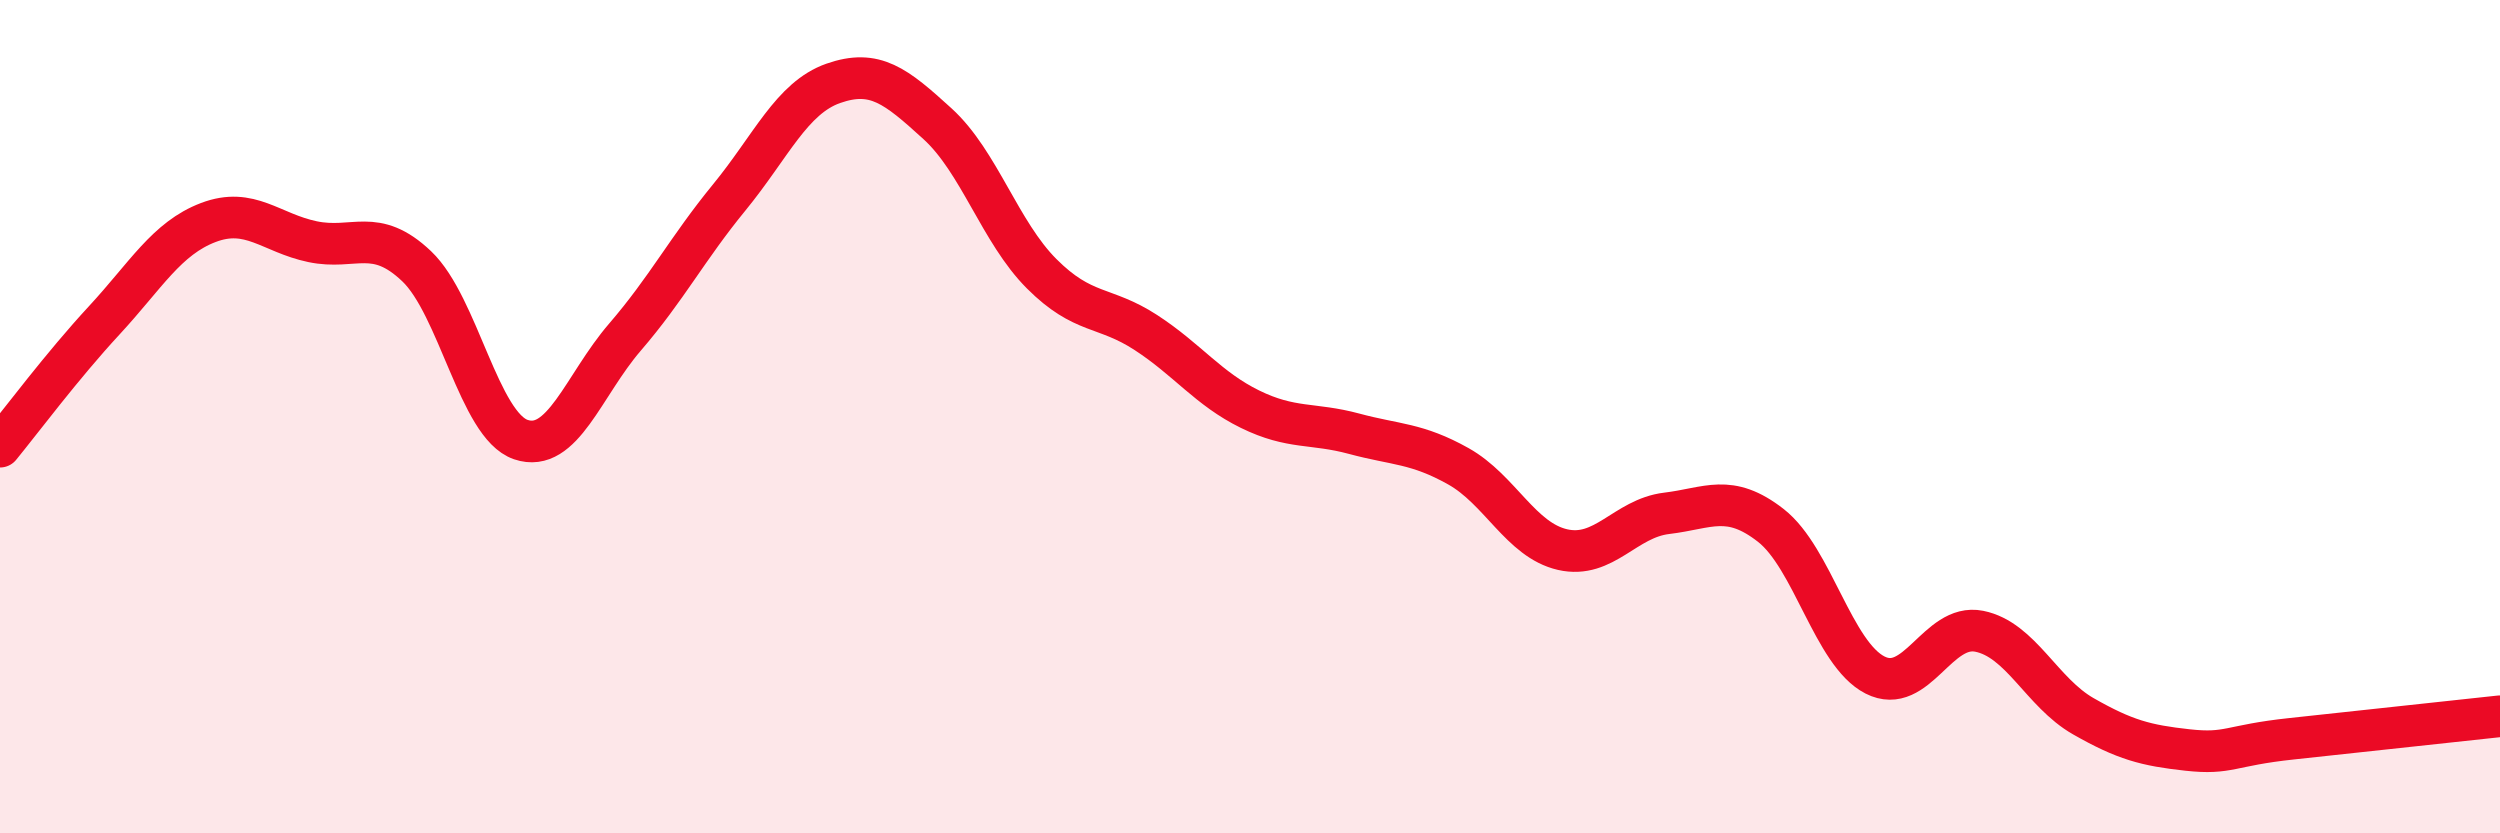
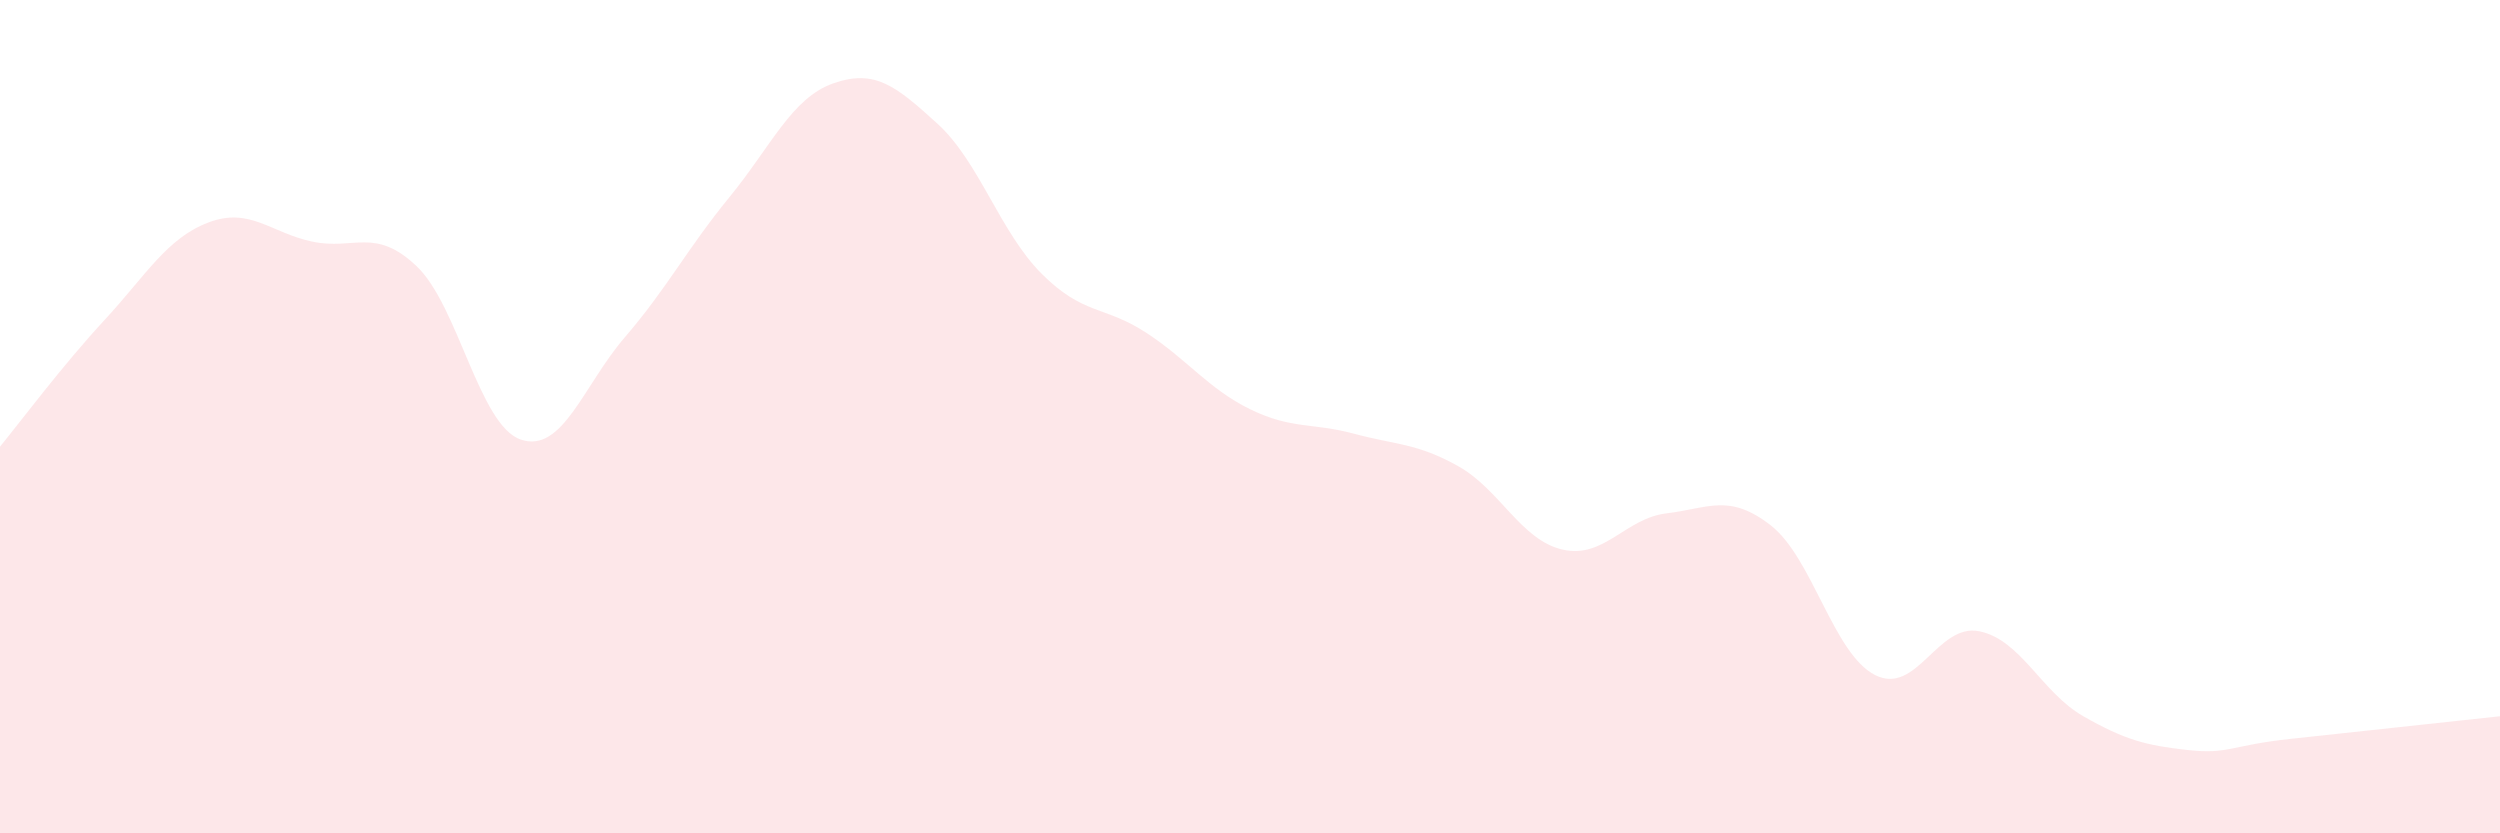
<svg xmlns="http://www.w3.org/2000/svg" width="60" height="20" viewBox="0 0 60 20">
  <path d="M 0,10.72 C 0.5,10.11 1.5,8.77 2.5,7.69 C 3.5,6.61 4,5.72 5,5.34 C 6,4.96 6.5,5.59 7.5,5.8 C 8.5,6.01 9,5.44 10,6.39 C 11,7.34 11.5,10.21 12.5,10.55 C 13.5,10.89 14,9.25 15,8.09 C 16,6.93 16.5,5.96 17.5,4.74 C 18.5,3.52 19,2.35 20,2 C 21,1.65 21.5,2.06 22.5,2.97 C 23.5,3.88 24,5.57 25,6.57 C 26,7.57 26.5,7.33 27.5,7.98 C 28.5,8.63 29,9.33 30,9.82 C 31,10.31 31.5,10.14 32.5,10.41 C 33.5,10.68 34,10.63 35,11.19 C 36,11.75 36.5,12.96 37.5,13.19 C 38.5,13.42 39,12.44 40,12.32 C 41,12.2 41.5,11.83 42.5,12.61 C 43.5,13.39 44,15.69 45,16.2 C 46,16.71 46.5,14.95 47.5,15.15 C 48.5,15.35 49,16.62 50,17.19 C 51,17.76 51.5,17.89 52.5,18 C 53.5,18.11 53.5,17.89 55,17.73 C 56.5,17.57 59,17.3 60,17.19L60 20L0 20Z" fill="#EB0A25" opacity="0.1" stroke-linecap="round" stroke-linejoin="round" />
-   <path d="M 0,10.72 C 0.5,10.11 1.5,8.77 2.5,7.69 C 3.5,6.61 4,5.72 5,5.34 C 6,4.96 6.5,5.59 7.5,5.8 C 8.5,6.01 9,5.44 10,6.39 C 11,7.34 11.5,10.21 12.5,10.55 C 13.5,10.89 14,9.25 15,8.09 C 16,6.93 16.5,5.96 17.5,4.74 C 18.5,3.52 19,2.35 20,2 C 21,1.65 21.5,2.06 22.5,2.97 C 23.5,3.88 24,5.57 25,6.57 C 26,7.57 26.5,7.33 27.5,7.98 C 28.5,8.63 29,9.33 30,9.82 C 31,10.31 31.5,10.14 32.5,10.41 C 33.5,10.68 34,10.63 35,11.19 C 36,11.75 36.5,12.96 37.5,13.19 C 38.5,13.42 39,12.44 40,12.32 C 41,12.2 41.5,11.83 42.5,12.61 C 43.5,13.39 44,15.69 45,16.2 C 46,16.71 46.5,14.95 47.5,15.15 C 48.5,15.35 49,16.62 50,17.19 C 51,17.76 51.5,17.89 52.5,18 C 53.5,18.11 53.5,17.89 55,17.73 C 56.5,17.57 59,17.3 60,17.19" stroke="#EB0A25" stroke-width="1" fill="none" stroke-linecap="round" stroke-linejoin="round" />
</svg>